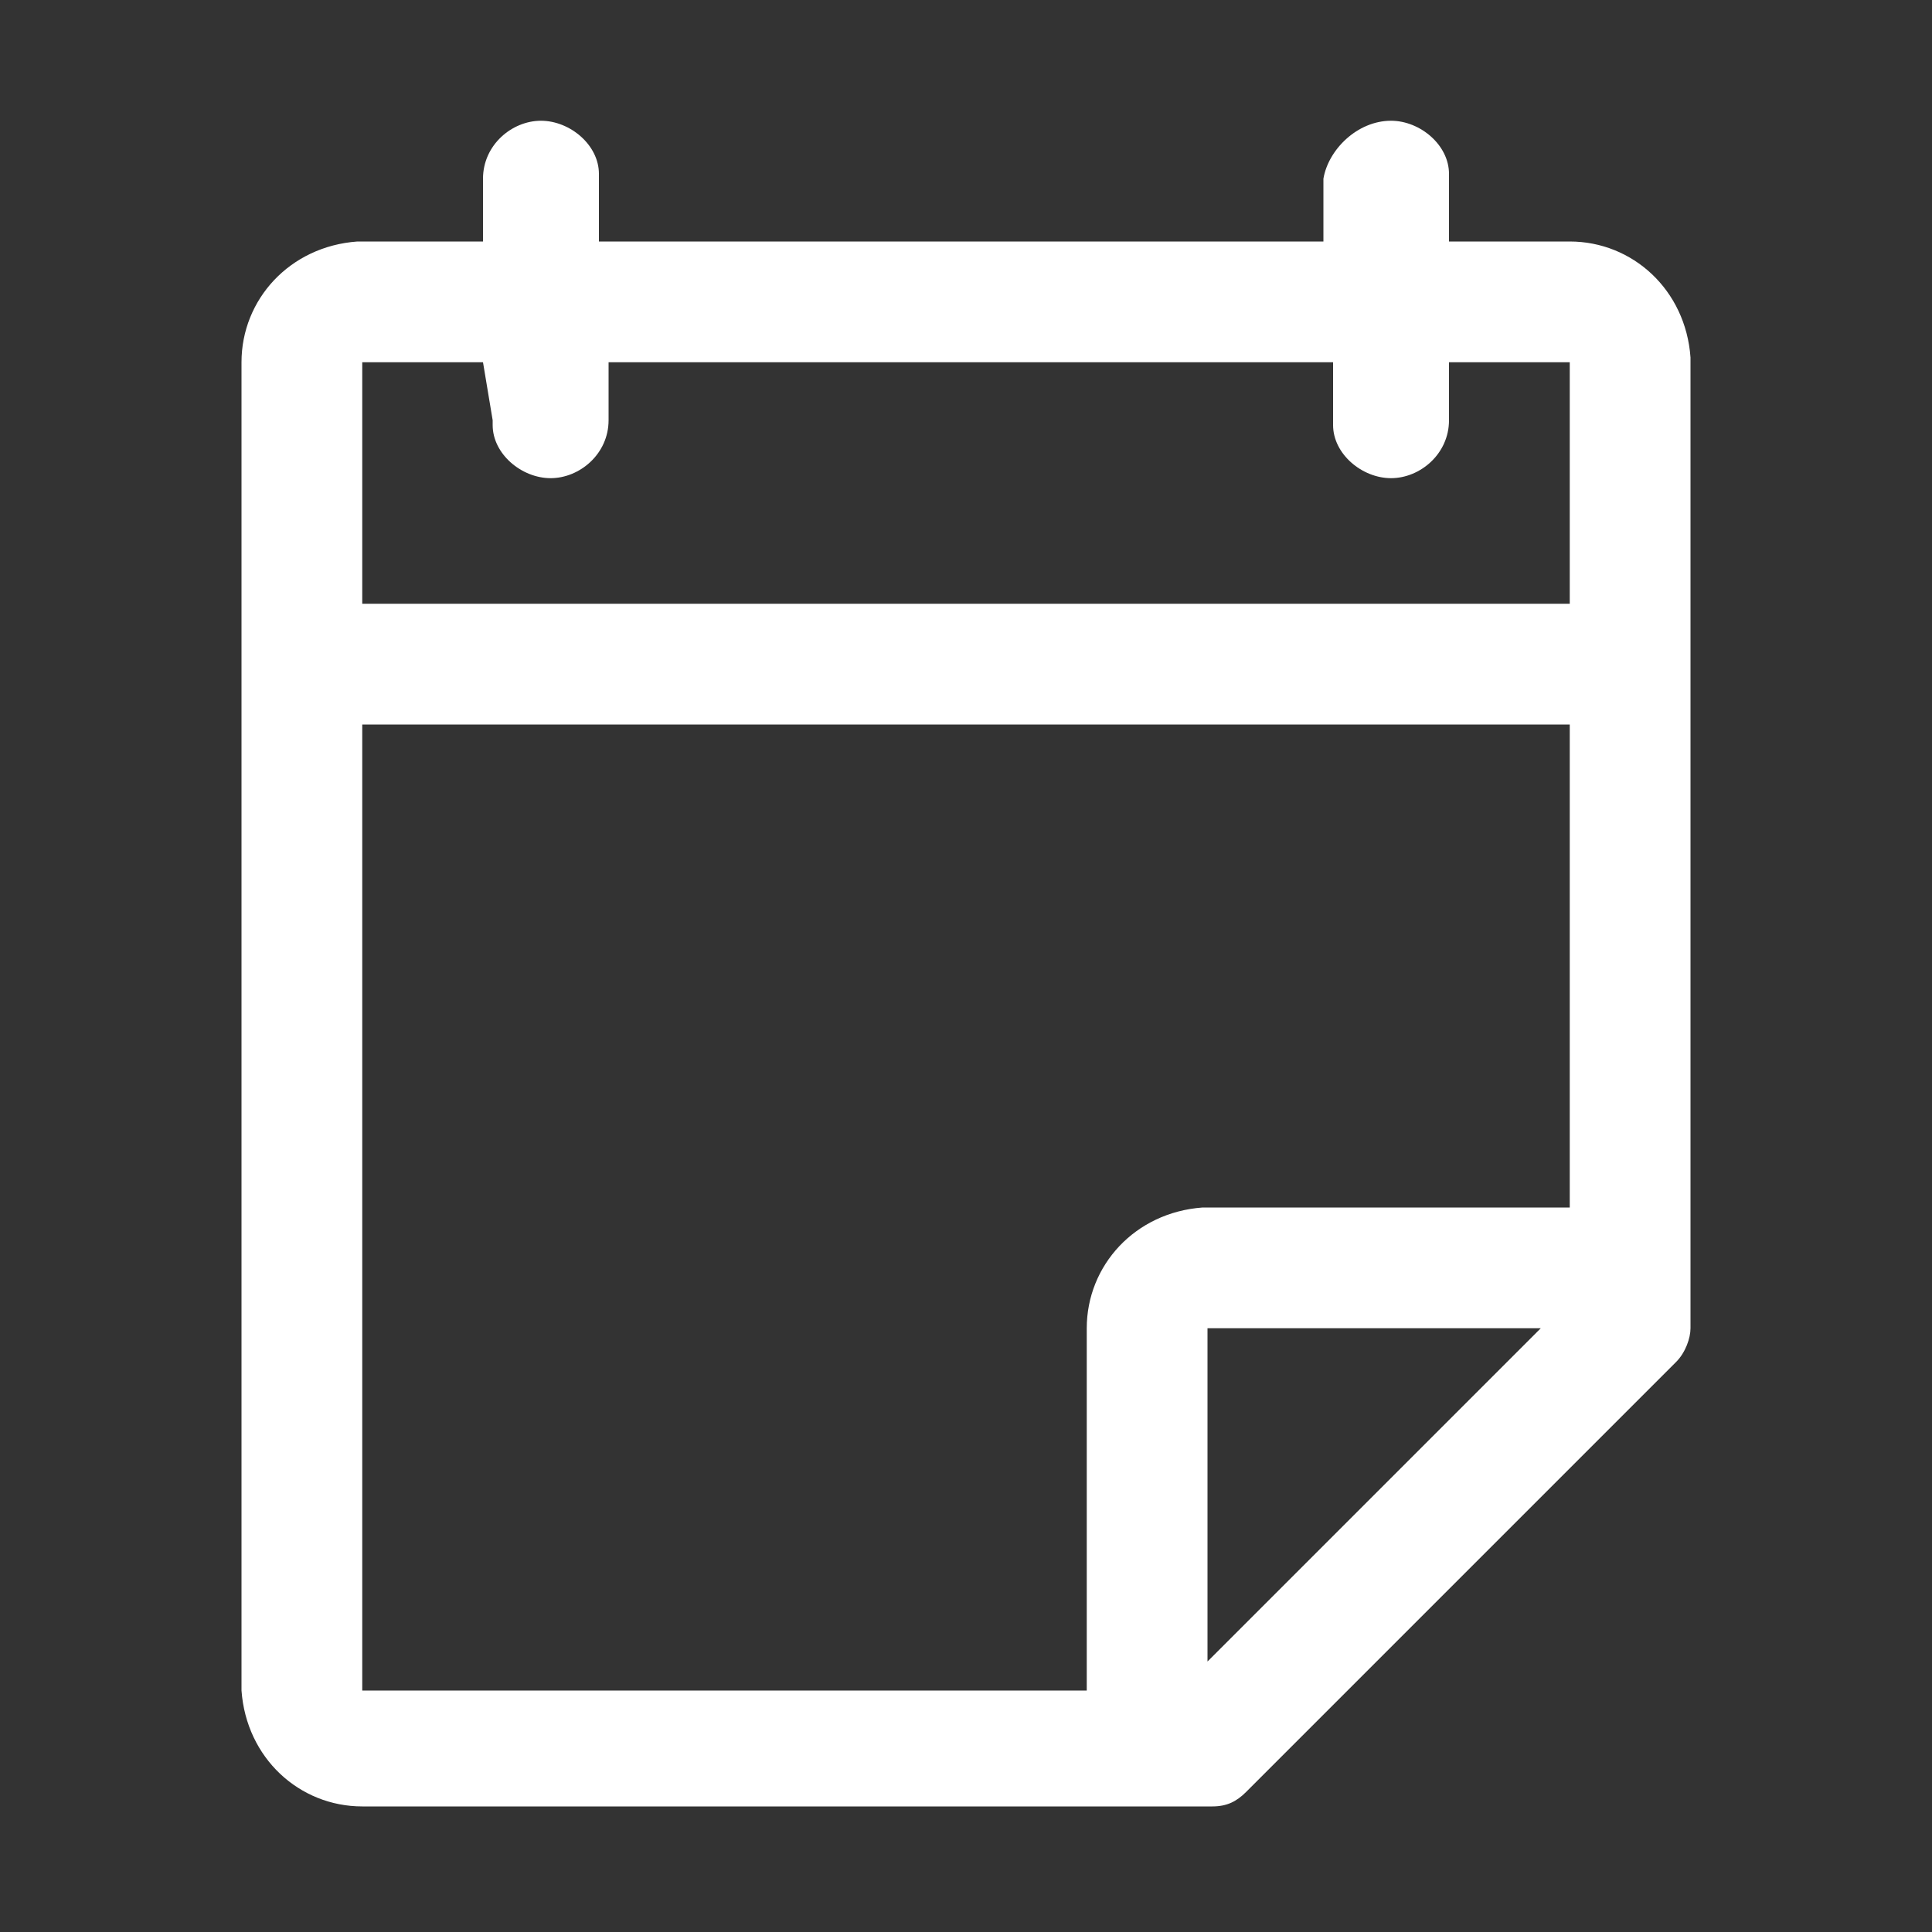
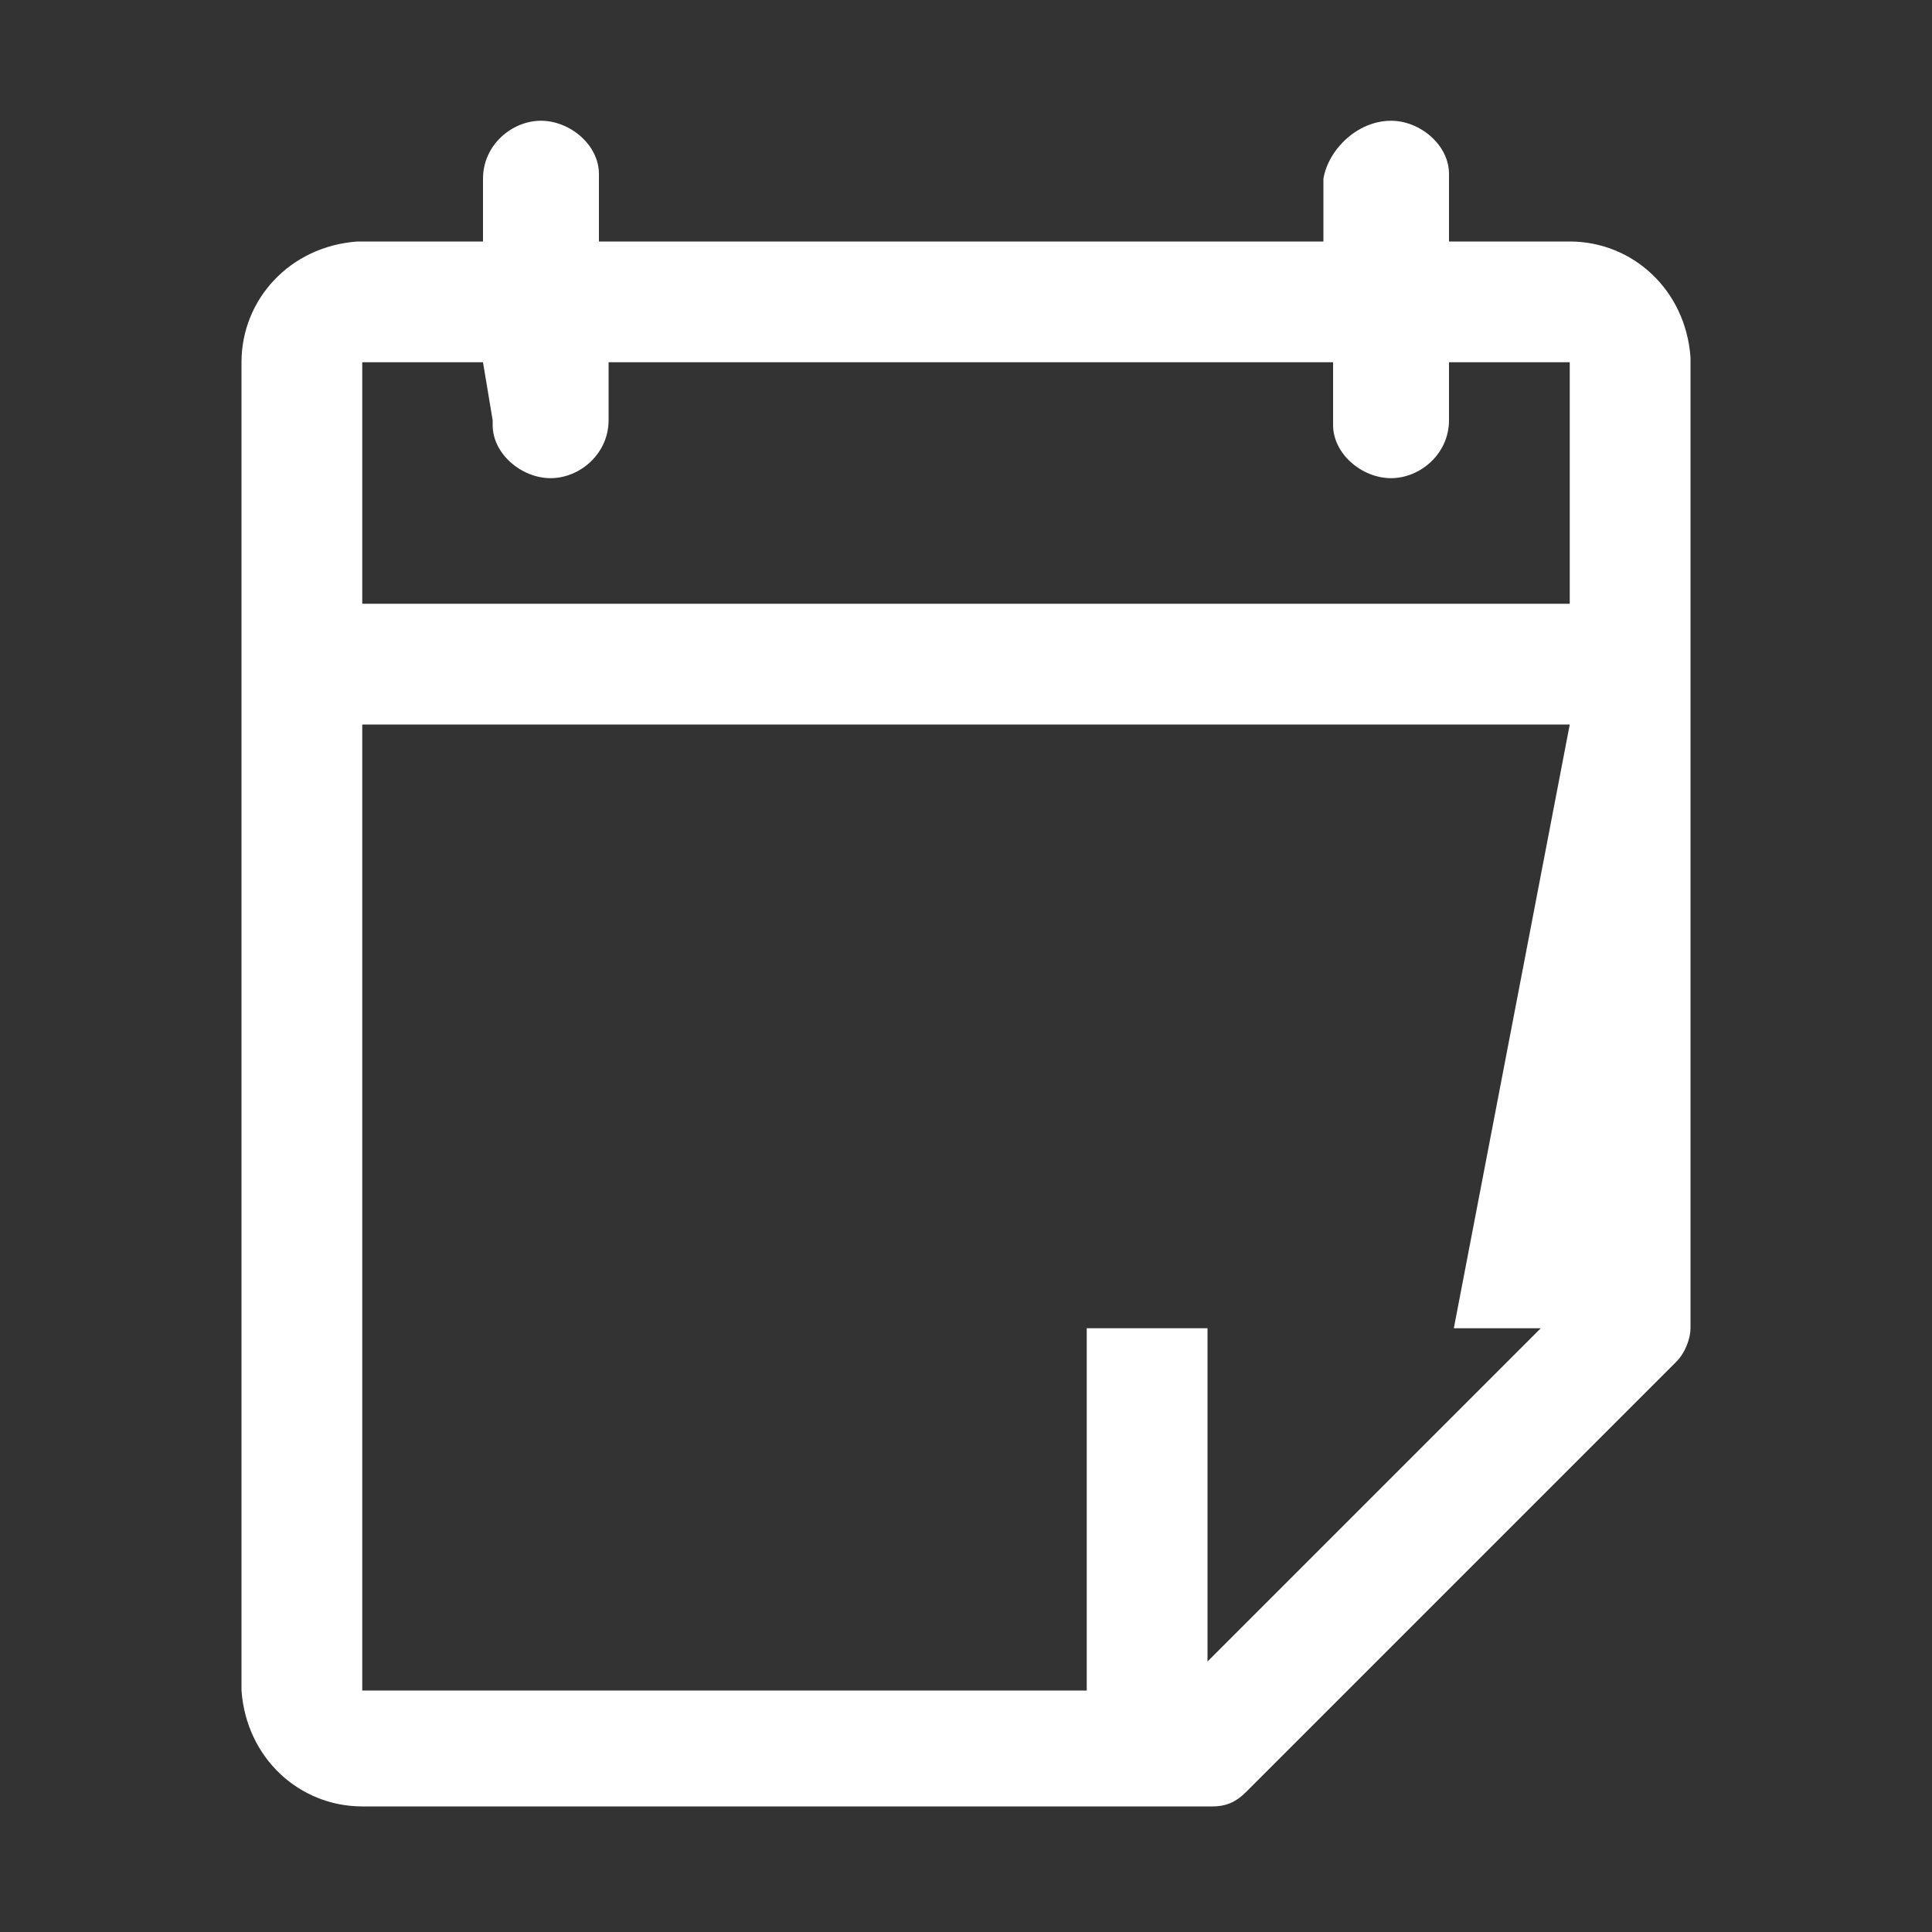
<svg xmlns="http://www.w3.org/2000/svg" version="1.1" id="レイヤー_1" x="0px" y="0px" viewBox="0 0 40 40" style="enable-background:new 0 0 40 40;" xml:space="preserve">
  <rect x="0" y="0" width="40" height="40" fill="#333333" stroke="none" />
  <style type="text/css">
	.st0{fill:#FFFFFF;}
	.st1{fill:none;}
</style>
-   <path class="st0" d="M28.8,2.5c0.6,0,1.2,0.5,1.2,1.1l0,0.1V5h2.5c1.3,0,2.4,1,2.5,2.4l0,0.1v20h0c0,0.2-0.1,0.5-0.3,0.7l-0.1,0.1  l-8.8,8.8c-0.2,0.2-0.4,0.3-0.7,0.3l-0.1,0v0h-0.1l0,0l0,0H7.5c-1.3,0-2.4-1-2.5-2.4L5,35V7.5C5,6.2,6,5.1,7.4,5l0.1,0H10V3.7  c0-0.7,0.6-1.2,1.2-1.2c0.6,0,1.2,0.5,1.2,1.1l0,0.1V5h15V3.7C27.5,3.1,28.1,2.5,28.8,2.5L28.8,2.5z M32.5,15h-25v20h15v-7.5  c0-1.3,1-2.4,2.4-2.5l0.1,0h7.5L32.5,15L32.5,15z M31.9,27.5H25v6.9L31.9,27.5z M10,7.5H7.5v5h25v-5H30v1.2c0,0.7-0.6,1.2-1.2,1.2  c-0.6,0-1.2-0.5-1.2-1.1l0-0.1V7.5h-15v1.2c0,0.7-0.6,1.2-1.2,1.2c-0.6,0-1.2-0.5-1.2-1.1l0-0.1L10,7.5L10,7.5z" />
-   <rect class="st1" width="40" height="40" />
+   <path class="st0" d="M28.8,2.5c0.6,0,1.2,0.5,1.2,1.1l0,0.1V5h2.5c1.3,0,2.4,1,2.5,2.4l0,0.1v20h0c0,0.2-0.1,0.5-0.3,0.7l-0.1,0.1  l-8.8,8.8c-0.2,0.2-0.4,0.3-0.7,0.3l-0.1,0v0h-0.1l0,0l0,0H7.5c-1.3,0-2.4-1-2.5-2.4L5,35V7.5C5,6.2,6,5.1,7.4,5l0.1,0H10V3.7  c0-0.7,0.6-1.2,1.2-1.2c0.6,0,1.2,0.5,1.2,1.1l0,0.1V5h15V3.7C27.5,3.1,28.1,2.5,28.8,2.5L28.8,2.5z M32.5,15h-25v20h15v-7.5  l0.1,0h7.5L32.5,15L32.5,15z M31.9,27.5H25v6.9L31.9,27.5z M10,7.5H7.5v5h25v-5H30v1.2c0,0.7-0.6,1.2-1.2,1.2  c-0.6,0-1.2-0.5-1.2-1.1l0-0.1V7.5h-15v1.2c0,0.7-0.6,1.2-1.2,1.2c-0.6,0-1.2-0.5-1.2-1.1l0-0.1L10,7.5L10,7.5z" />
</svg>